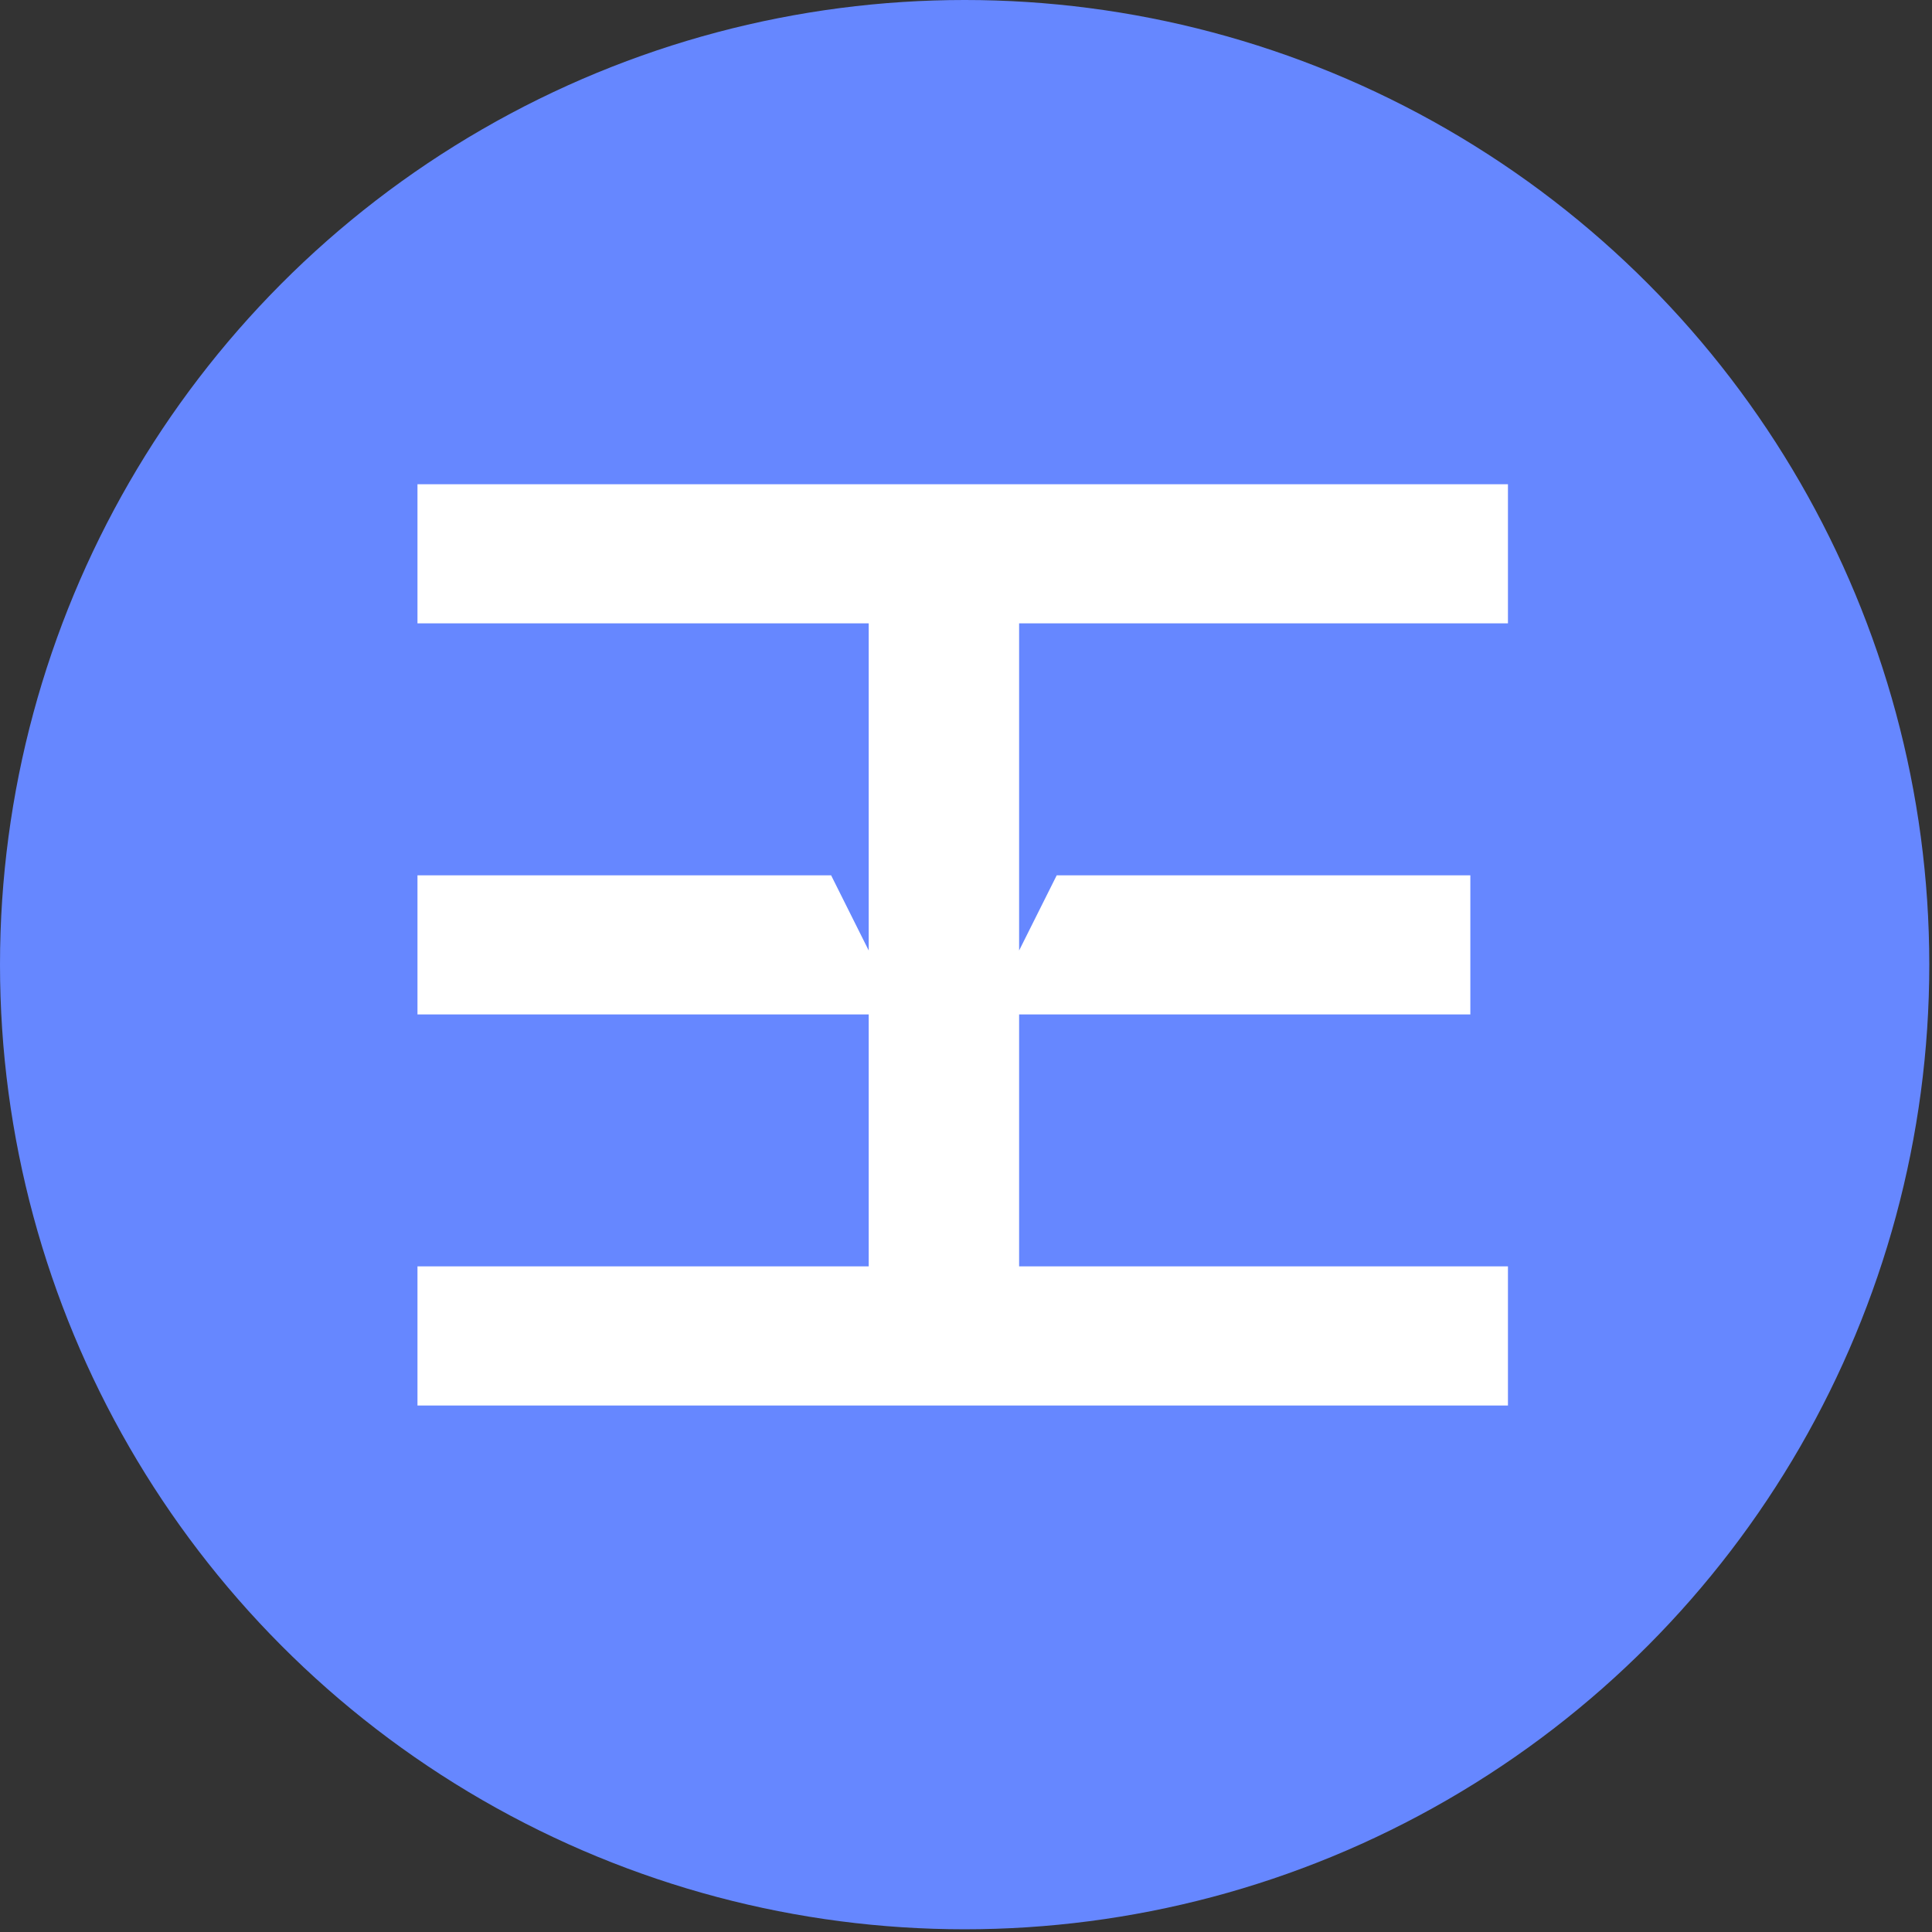
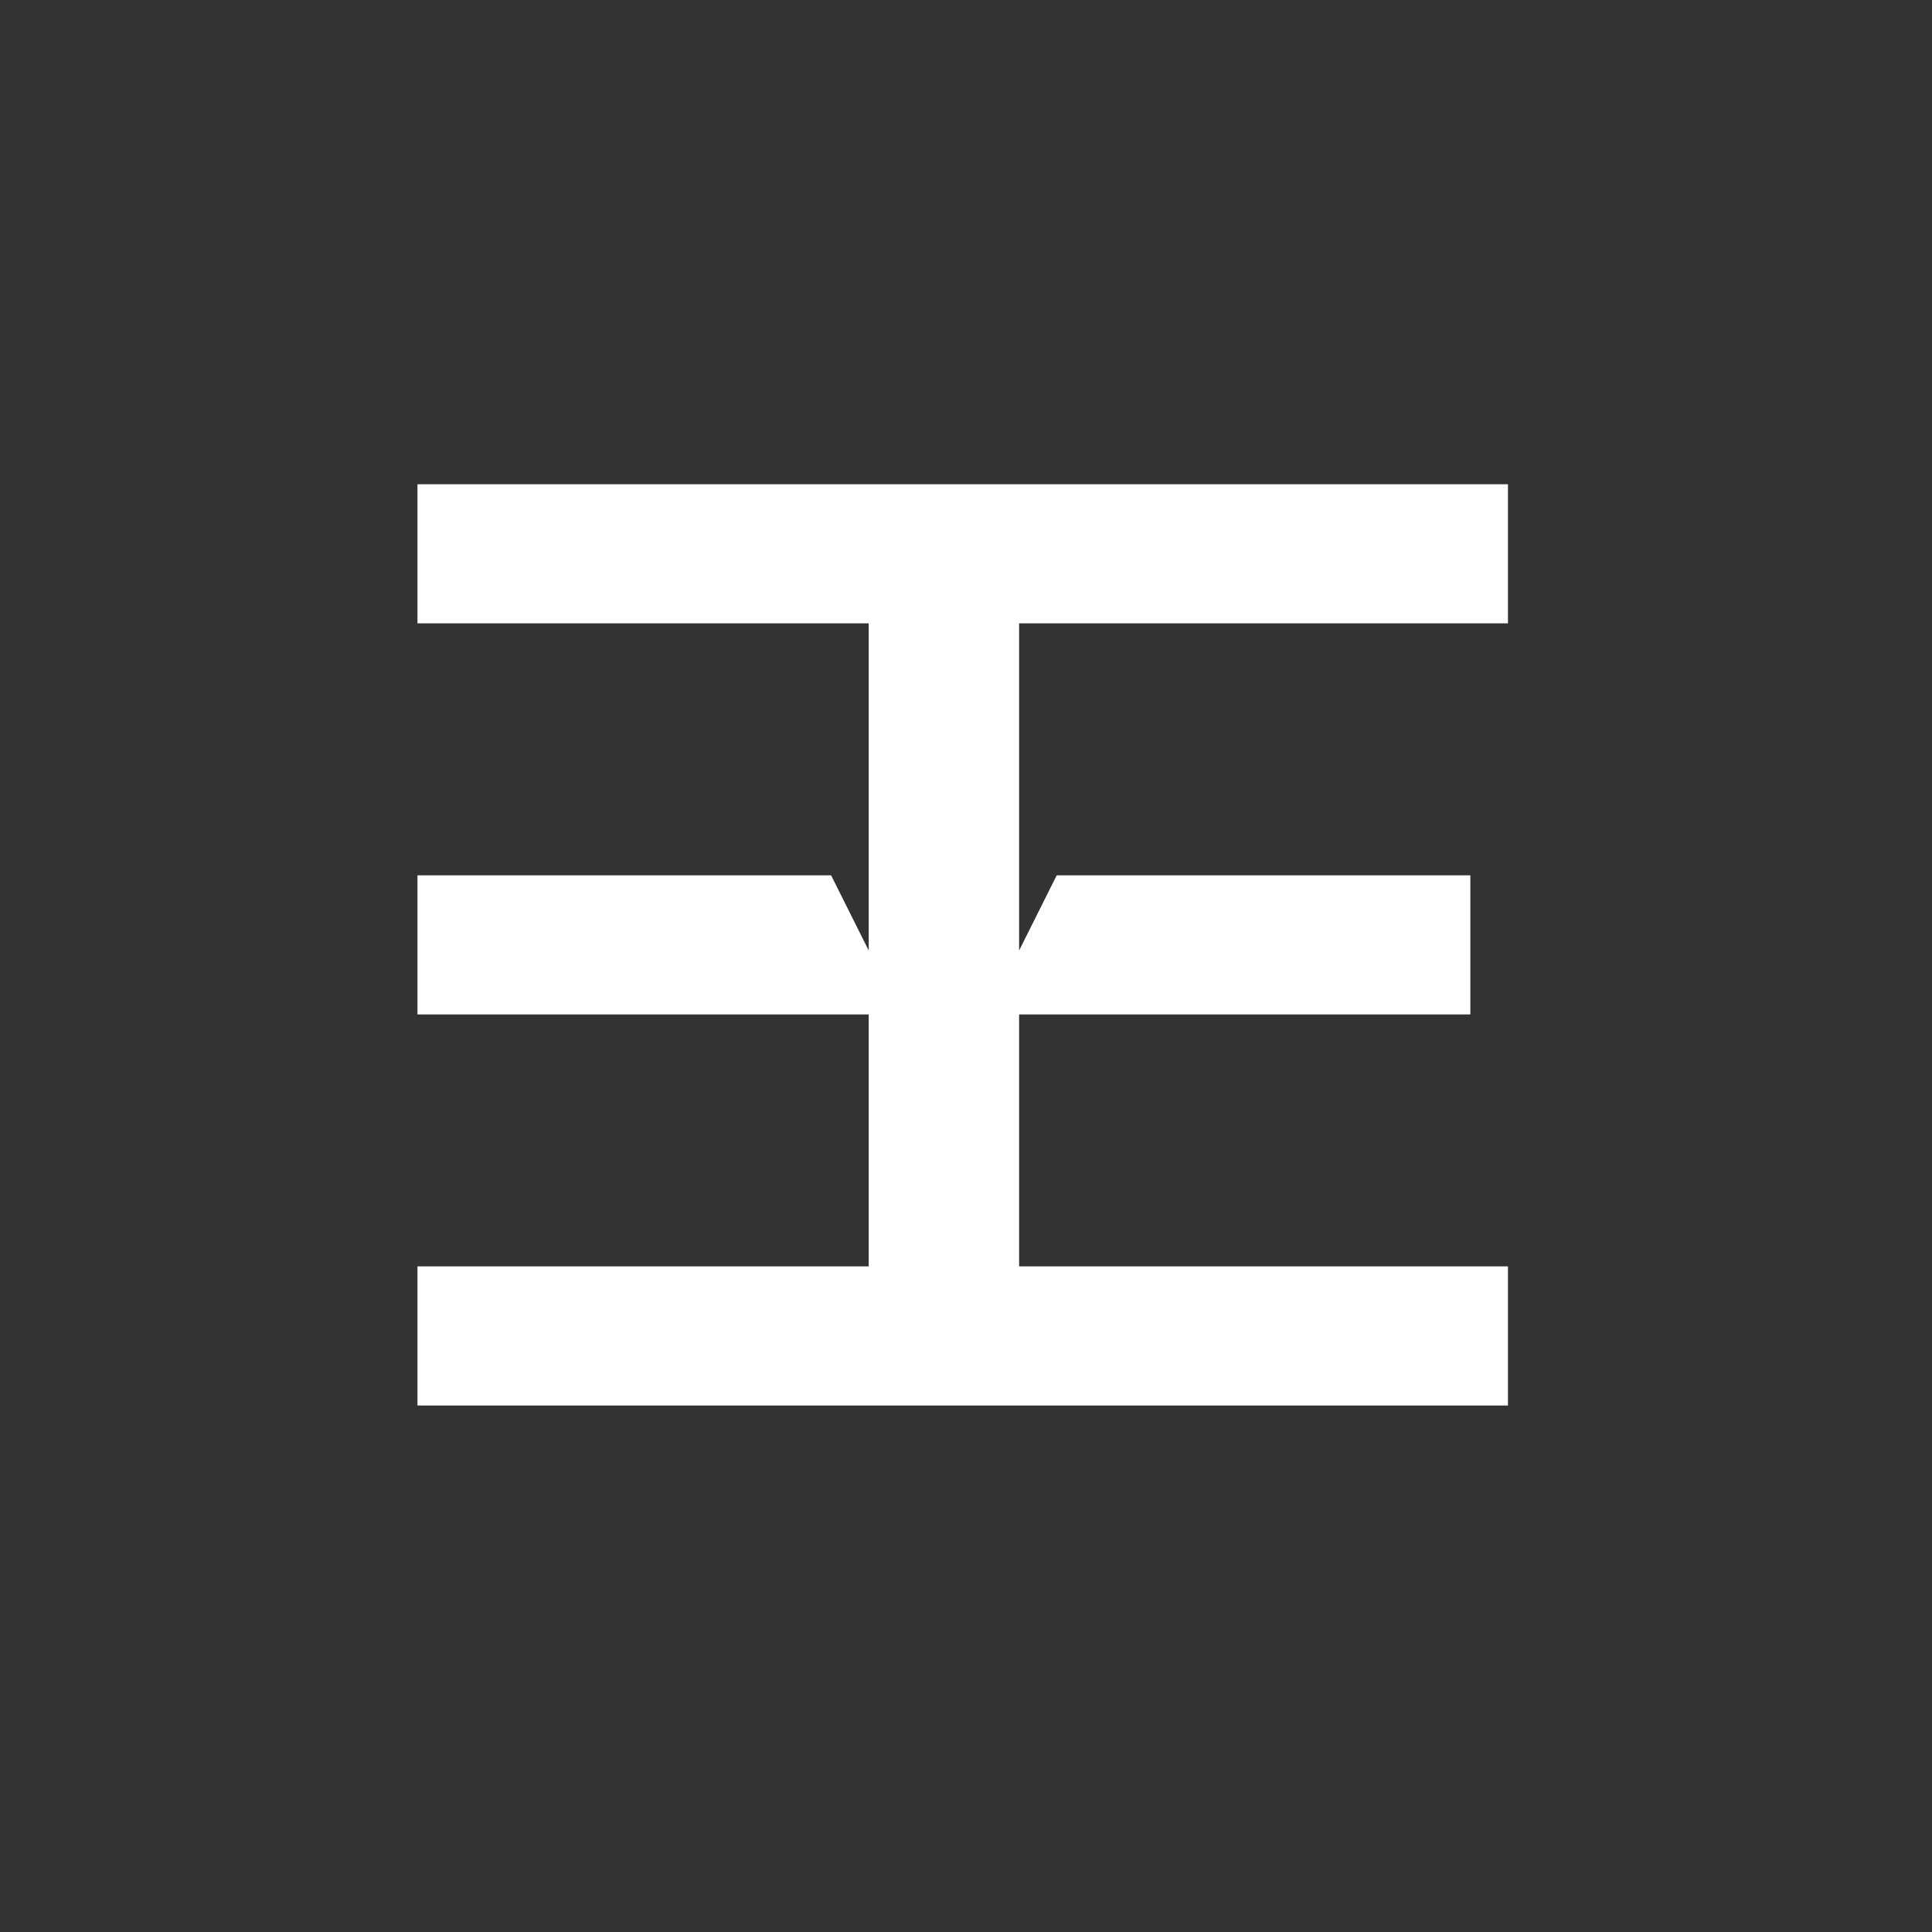
<svg xmlns="http://www.w3.org/2000/svg" width="100%" height="100%" viewBox="0 0 634 634" version="1.1" xml:space="preserve" style="fill-rule:evenodd;clip-rule:evenodd;stroke-linejoin:round;stroke-miterlimit:2;">
  <rect x="0" y="0" width="634" height="634" fill="#333333" stroke="none" />
  <g transform="matrix(1,0,0,1,-1437.38,-607.047)">
    <g>
      <g transform="matrix(1,0,0,1,-316.555,0)">
-         <circle cx="2070.49" cy="923.602" r="316.555" style="fill:rgb(102,135,255);" />
-       </g>
+         </g>
      <g transform="matrix(123.396,0,0,123.396,-2.91932e+06,-309074)">
        <path d="M23672.1,2511.31L23670.9,2511.31L23670.9,2510.94L23673.8,2510.94L23673.8,2511.31L23672.5,2511.31L23672.5,2512.18L23672.5,2512.18L23672.6,2511.98L23673.7,2511.98L23673.7,2512.35L23672.5,2512.35L23672.5,2513.02L23673.8,2513.02L23673.8,2513.39L23670.9,2513.39L23670.9,2513.02L23672.1,2513.02L23672.1,2512.35L23670.9,2512.35L23670.9,2511.98L23672,2511.98L23672.1,2512.18L23672.1,2512.18L23672.1,2511.31Z" style="fill:white;" />
      </g>
    </g>
  </g>
</svg>